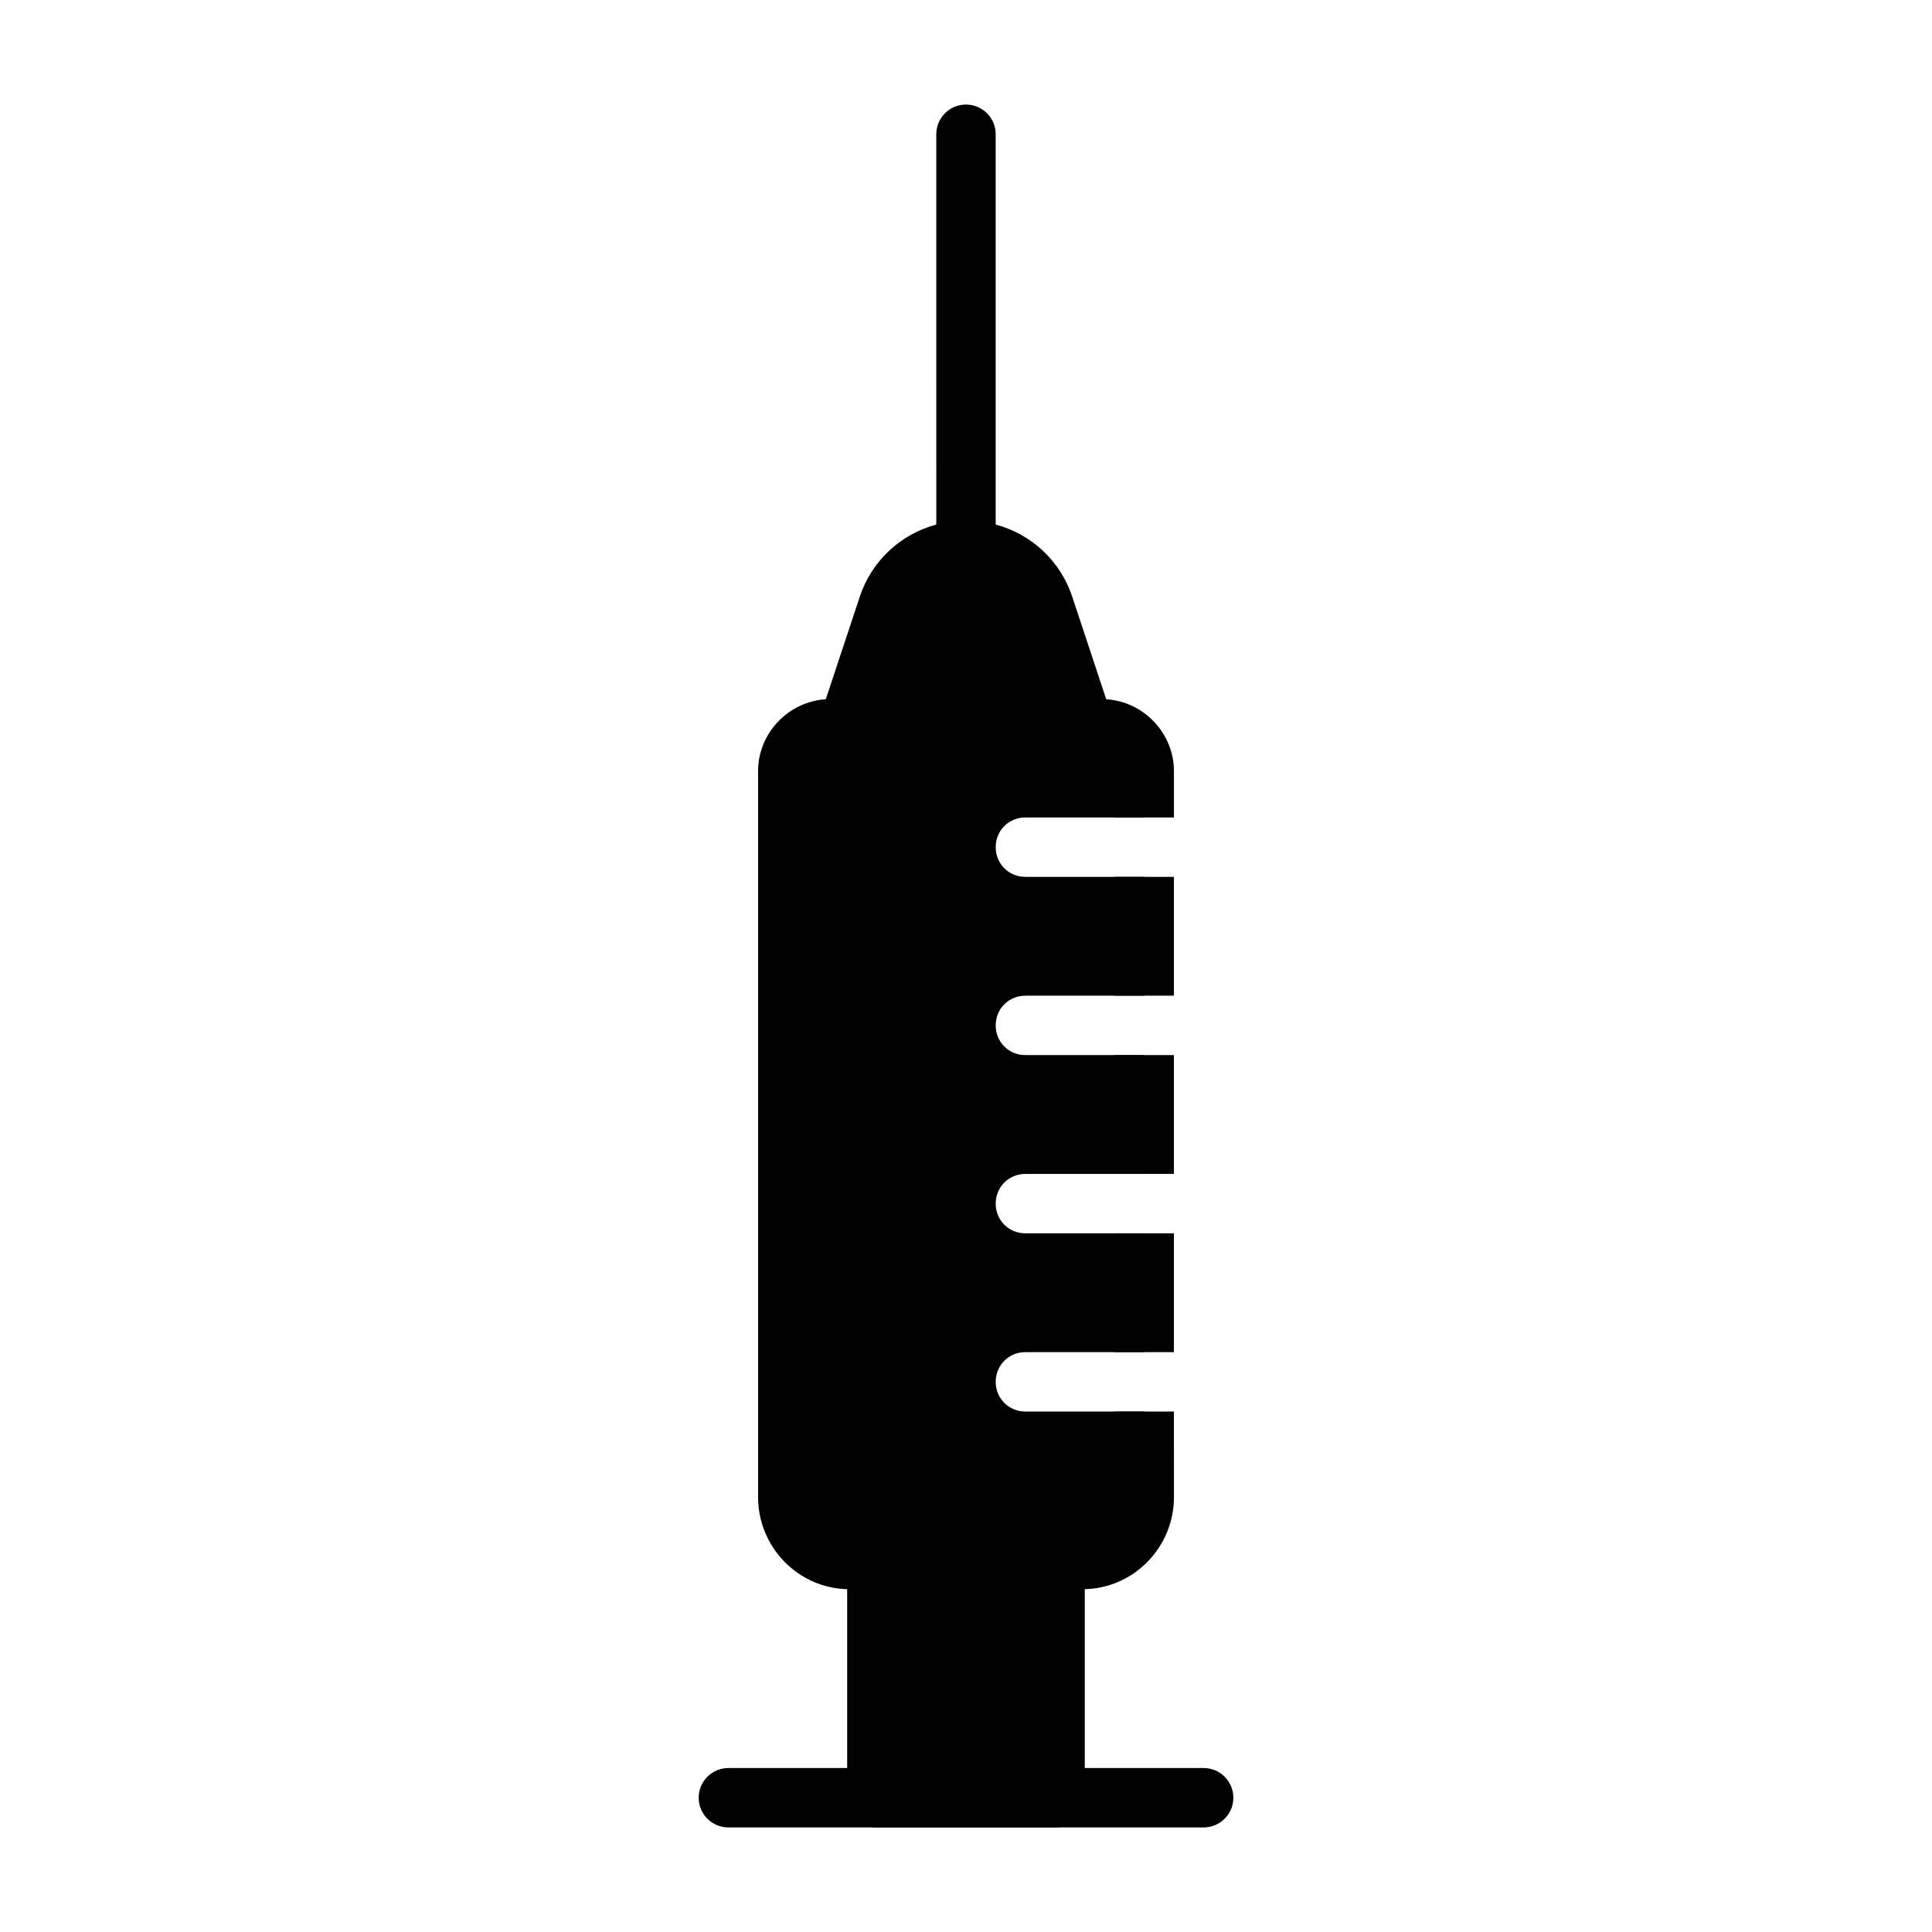
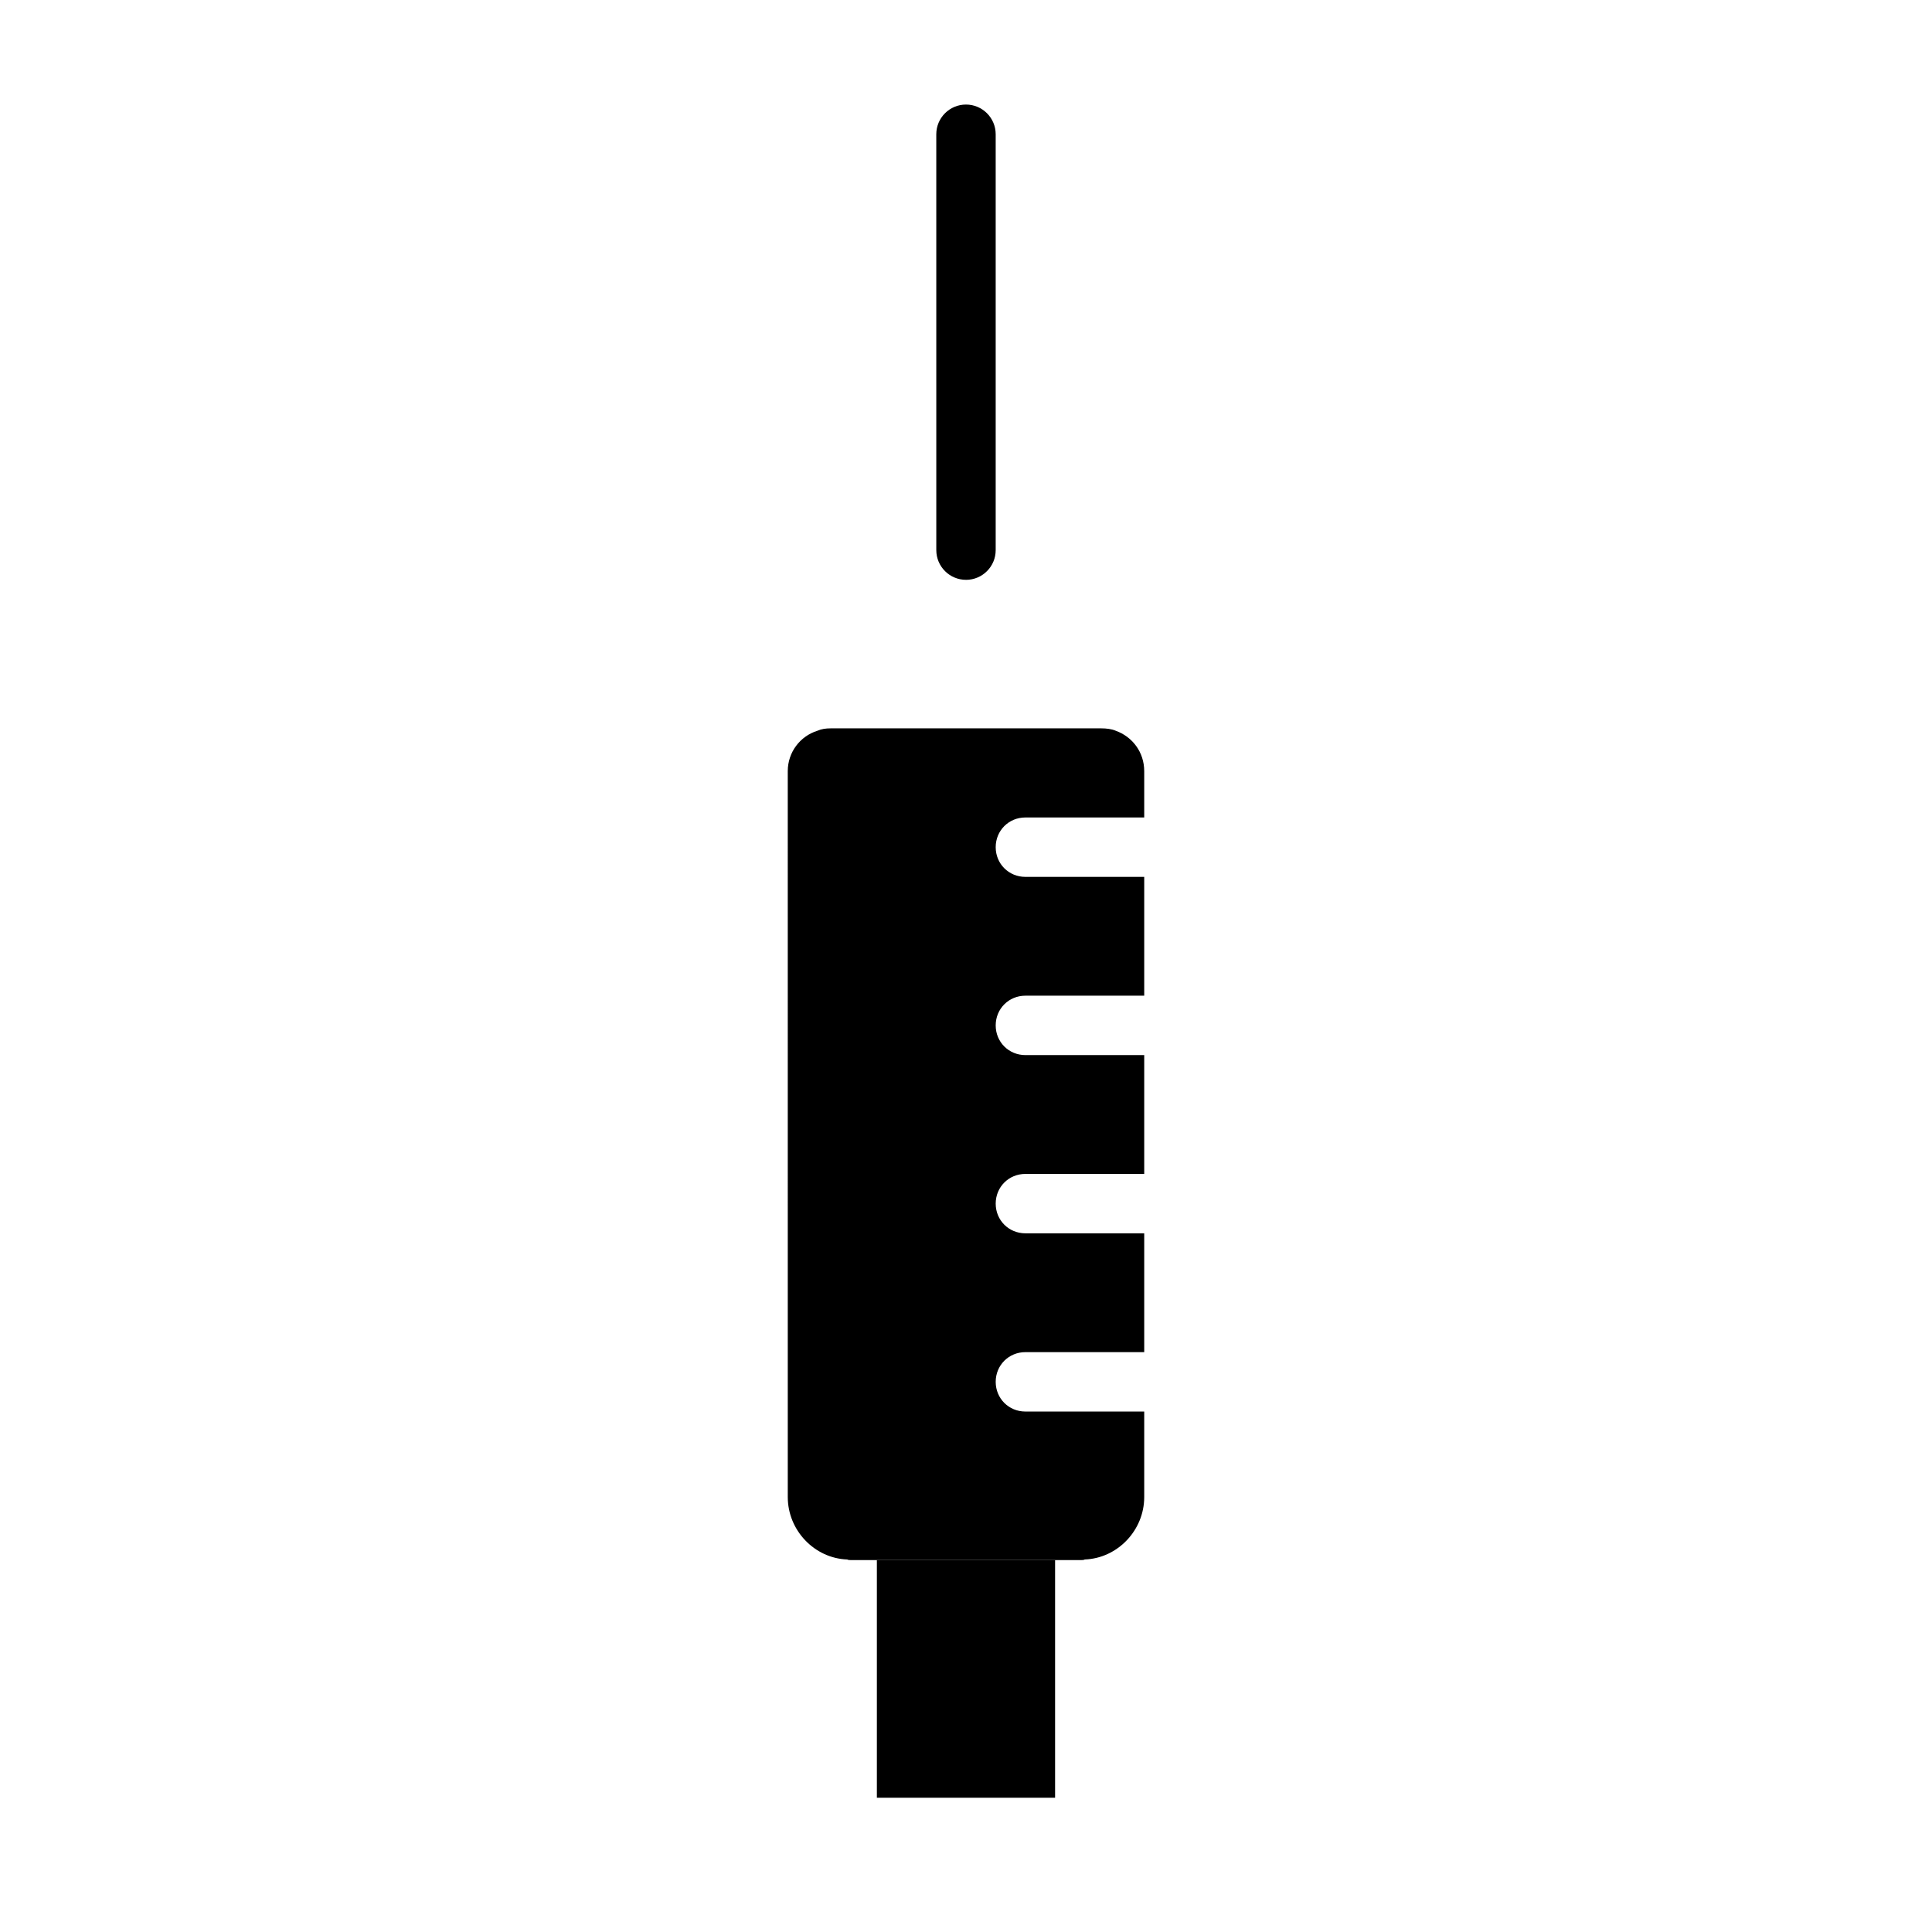
<svg xmlns="http://www.w3.org/2000/svg" fill="#000000" width="800px" height="800px" version="1.1" viewBox="144 144 512 512">
  <g>
    <path d="m407.87 368.51c0 4.41 3.465 7.871 7.871 7.871h31.488v31.488h-31.488c-4.41 0-7.871 3.465-7.871 7.871 0 4.41 3.465 7.871 7.871 7.871h31.488v31.488h-31.488c-4.41 0-7.871 3.465-7.871 7.871 0 4.41 3.465 7.871 7.871 7.871h31.488v31.488h-31.488c-4.41 0-7.871 3.465-7.871 7.871 0 4.41 3.465 7.871 7.871 7.871h31.488v22.672c0 8.816-7.086 16.215-15.742 16.531-0.316 0.16-0.633 0.16-0.945 0.16h-61.086c-0.316 0-0.629 0-0.945-0.156-8.66-0.316-15.742-7.715-15.742-16.531l-0.004-192.39c0-5.039 3.305-9.289 7.871-10.707 1.102-0.473 2.203-0.629 3.465-0.629h71.793c1.258 0 2.676 0.156 3.777 0.629 4.41 1.574 7.559 5.668 7.559 10.707v12.281h-31.488c-4.406-0.004-7.871 3.461-7.871 7.871z" />
-     <path d="m439.36 423.61v31.488h15.742v-31.488zm-2.203-94.305c-0.316-0.156-0.789-0.156-1.258-0.156h-71.793c-0.473 0-0.945 0-1.258 0.156-9.918 0.629-17.949 8.973-17.949 19.051v192.39c0 13.227 10.547 24.09 23.617 24.402 0.316 0.156 0.629 0.156 0.945 0.156h61.086c0.316 0 0.629 0 0.945-0.156 13.066-0.316 23.617-11.18 23.617-24.402l-0.008-22.672h-15.742v22.672c0 4.879-3.938 8.816-8.816 8.816h-61.086c-4.879 0-8.816-3.938-8.816-8.816l-0.004-192.39c0-1.891 1.574-3.465 3.465-3.465h67.387 0.316 4.094c1.891 0 3.465 1.574 3.465 3.465v12.281h15.742v-12.281c-0.004-10.078-8.031-18.422-17.949-19.051zm2.203 141.54v31.488h15.742v-31.488zm0-94.465v31.488h15.742v-31.488z" />
    <path d="m376.38 557.44h47.23v62.977h-47.23z" />
-     <path d="m423.61 549.57h-47.23c-4.41 0-7.715 3.305-7.871 7.715v63.133c0 4.41 3.465 7.871 7.871 7.871h47.23c4.41 0 7.871-3.465 7.871-7.871v-63.133c-0.156-4.406-3.461-7.715-7.871-7.715zm-7.871 62.977h-31.488v-47.23h31.488z" />
-     <path d="m462.98 628.29h-125.95c-4.344 0-7.871-3.527-7.871-7.871s3.527-7.871 7.871-7.871h125.95c4.344 0 7.871 3.527 7.871 7.871s-3.527 7.871-7.871 7.871z" />
-     <path d="m431.49 337.02h-62.977l10.77-32.293c2.973-8.926 11.316-14.941 20.719-14.941 9.398 0 17.742 6.016 20.719 14.941z" />
-     <path d="m438.26 332.61-1.102-3.305-8.973-27.078c-3.148-9.605-10.863-16.688-20.309-19.207-2.523-0.789-5.199-1.105-7.875-1.105s-5.352 0.316-7.871 1.102c-9.445 2.519-17.16 9.605-20.309 19.207l-8.973 27.078-1.73 5.195c-0.473 1.102-0.629 2.047-0.473 3.148 0.156 1.418 0.629 2.832 1.418 3.938 1.574 2.047 3.938 3.305 6.453 3.305h62.977 0.316c4.25 0 7.559-3.148 7.871-7.242l-0.008-0.625c0-1.574-0.469-3.148-1.414-4.41zm-38.258-34.949c5.984 0 11.336 3.777 13.227 9.605l7.398 21.883h-41.25l7.398-21.883c1.891-5.828 7.242-9.605 13.227-9.605z" />
    <path d="m400 297.66c-4.344 0-7.871-3.527-7.871-7.871l-0.004-110.21c0-4.344 3.527-7.871 7.871-7.871s7.871 3.527 7.871 7.871v110.21c0.004 4.348-3.523 7.875-7.867 7.875z" />
  </g>
</svg>